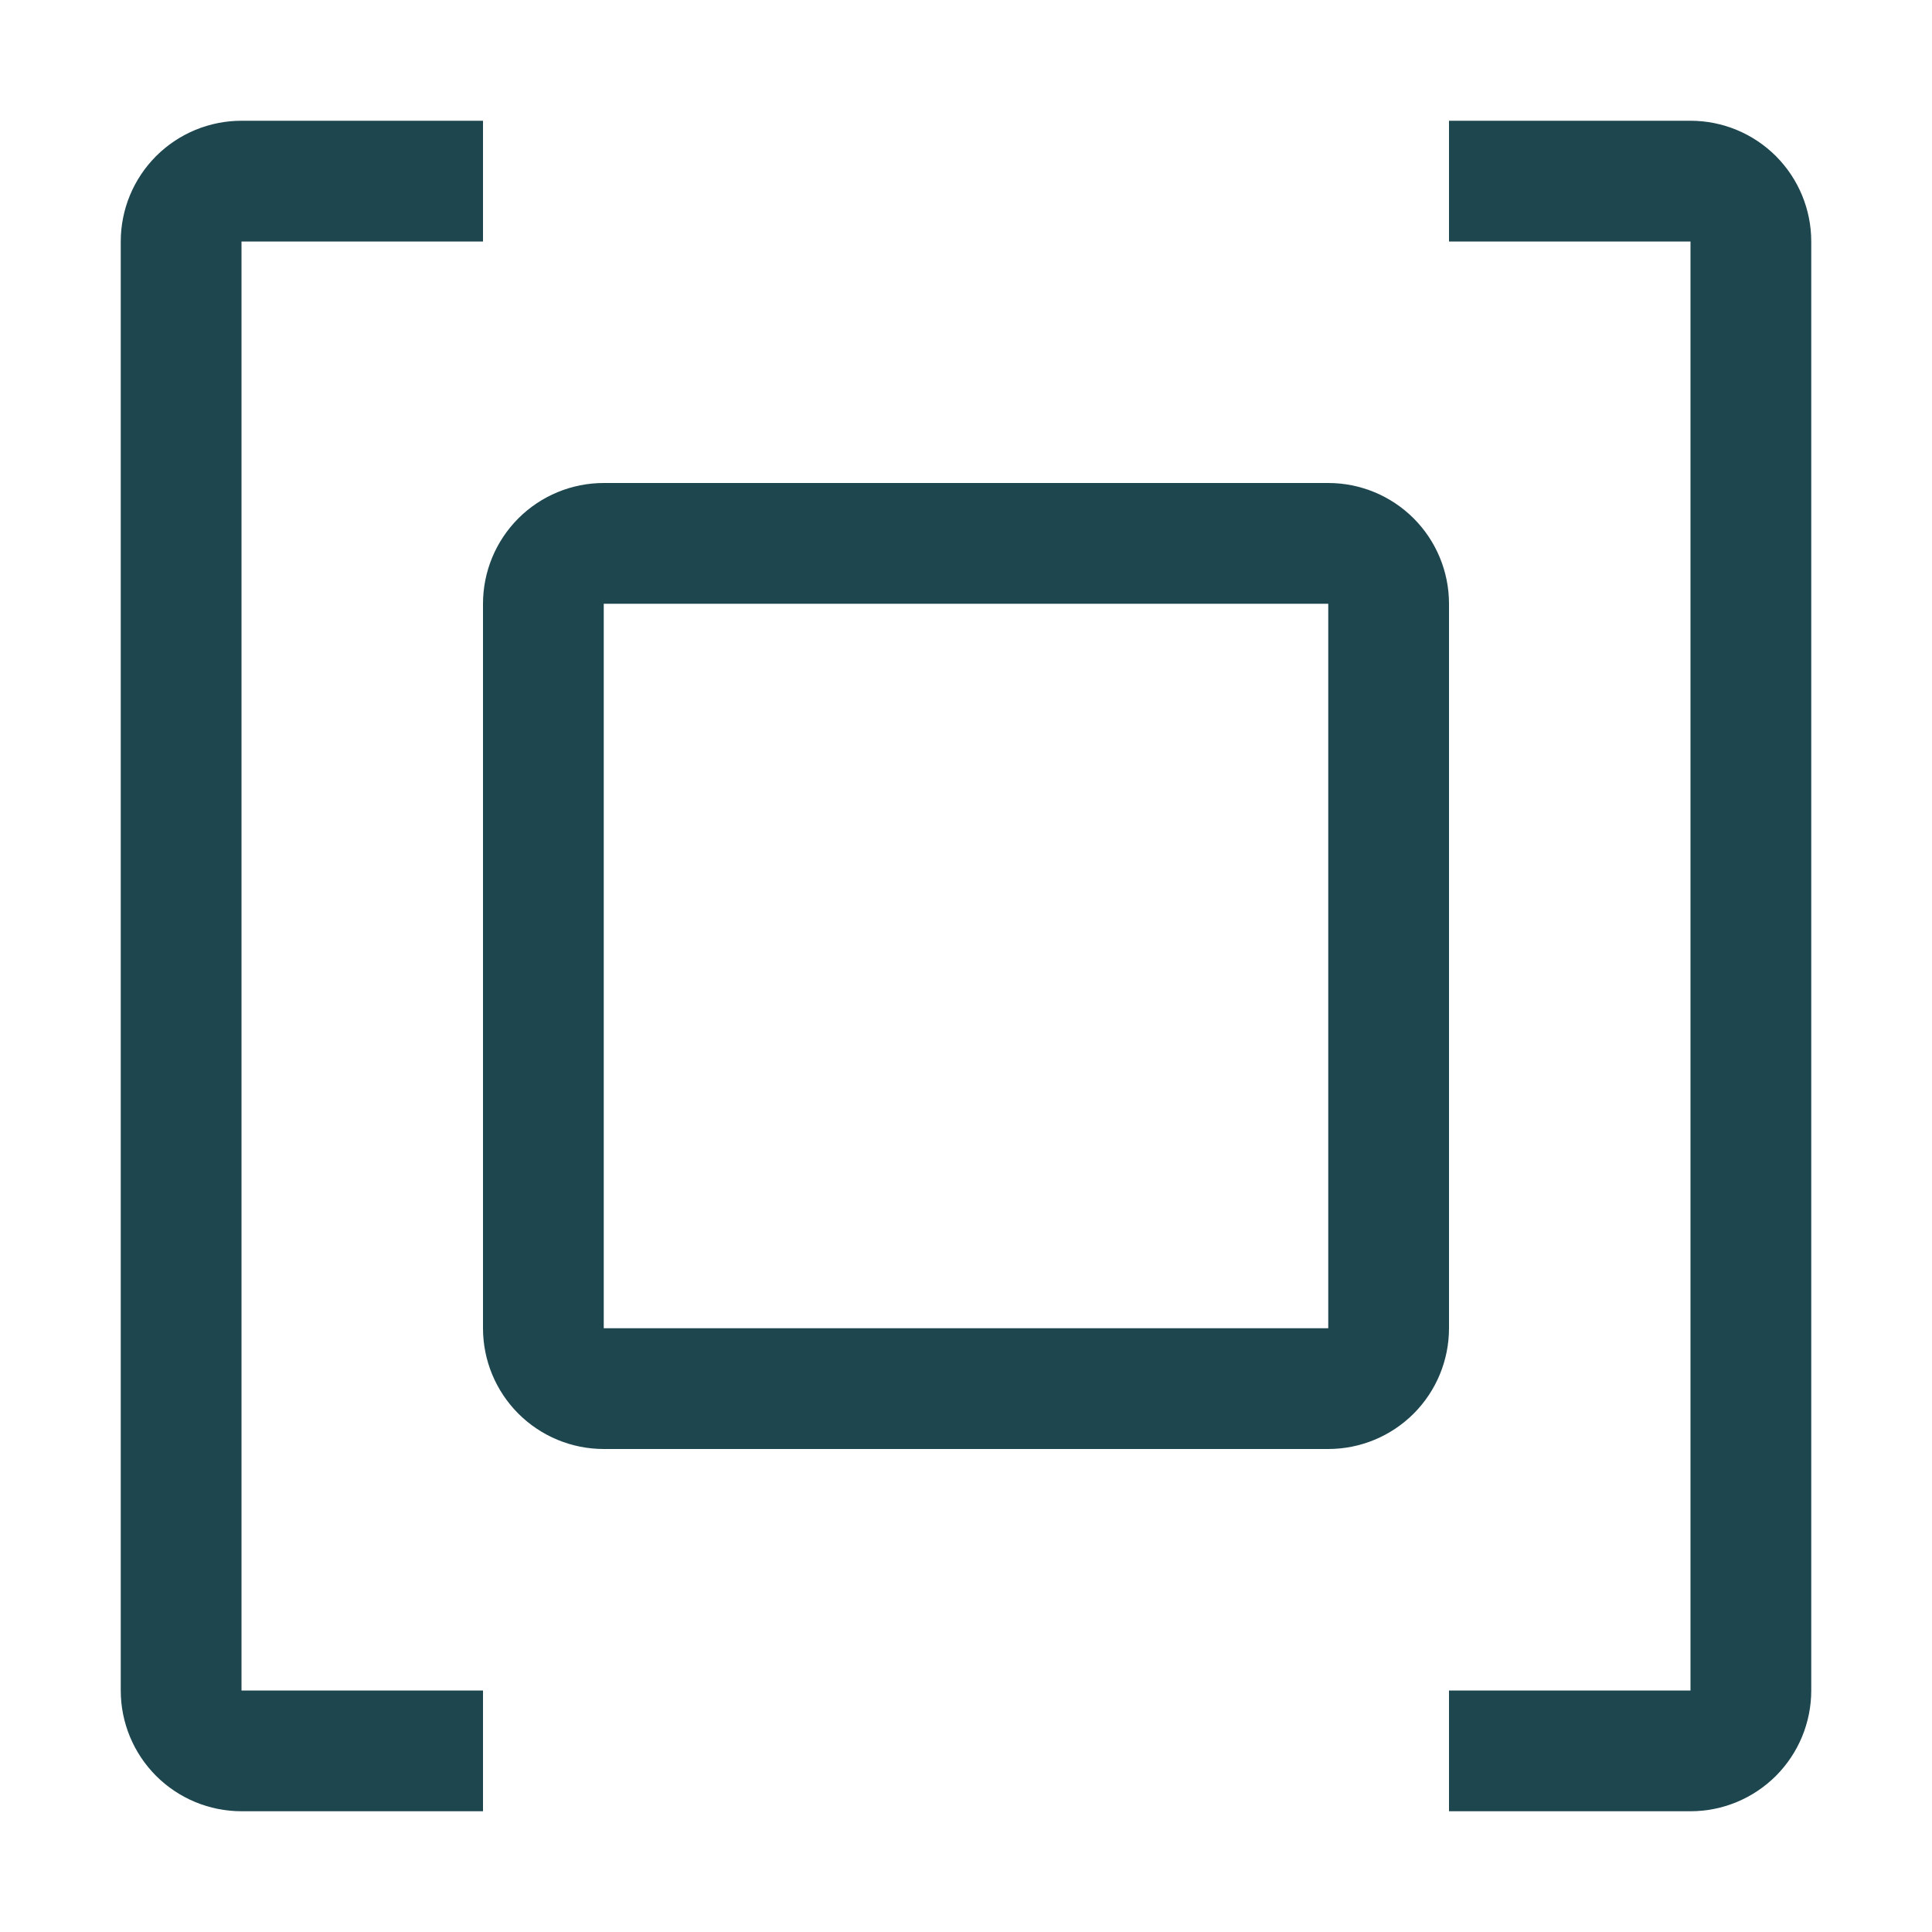
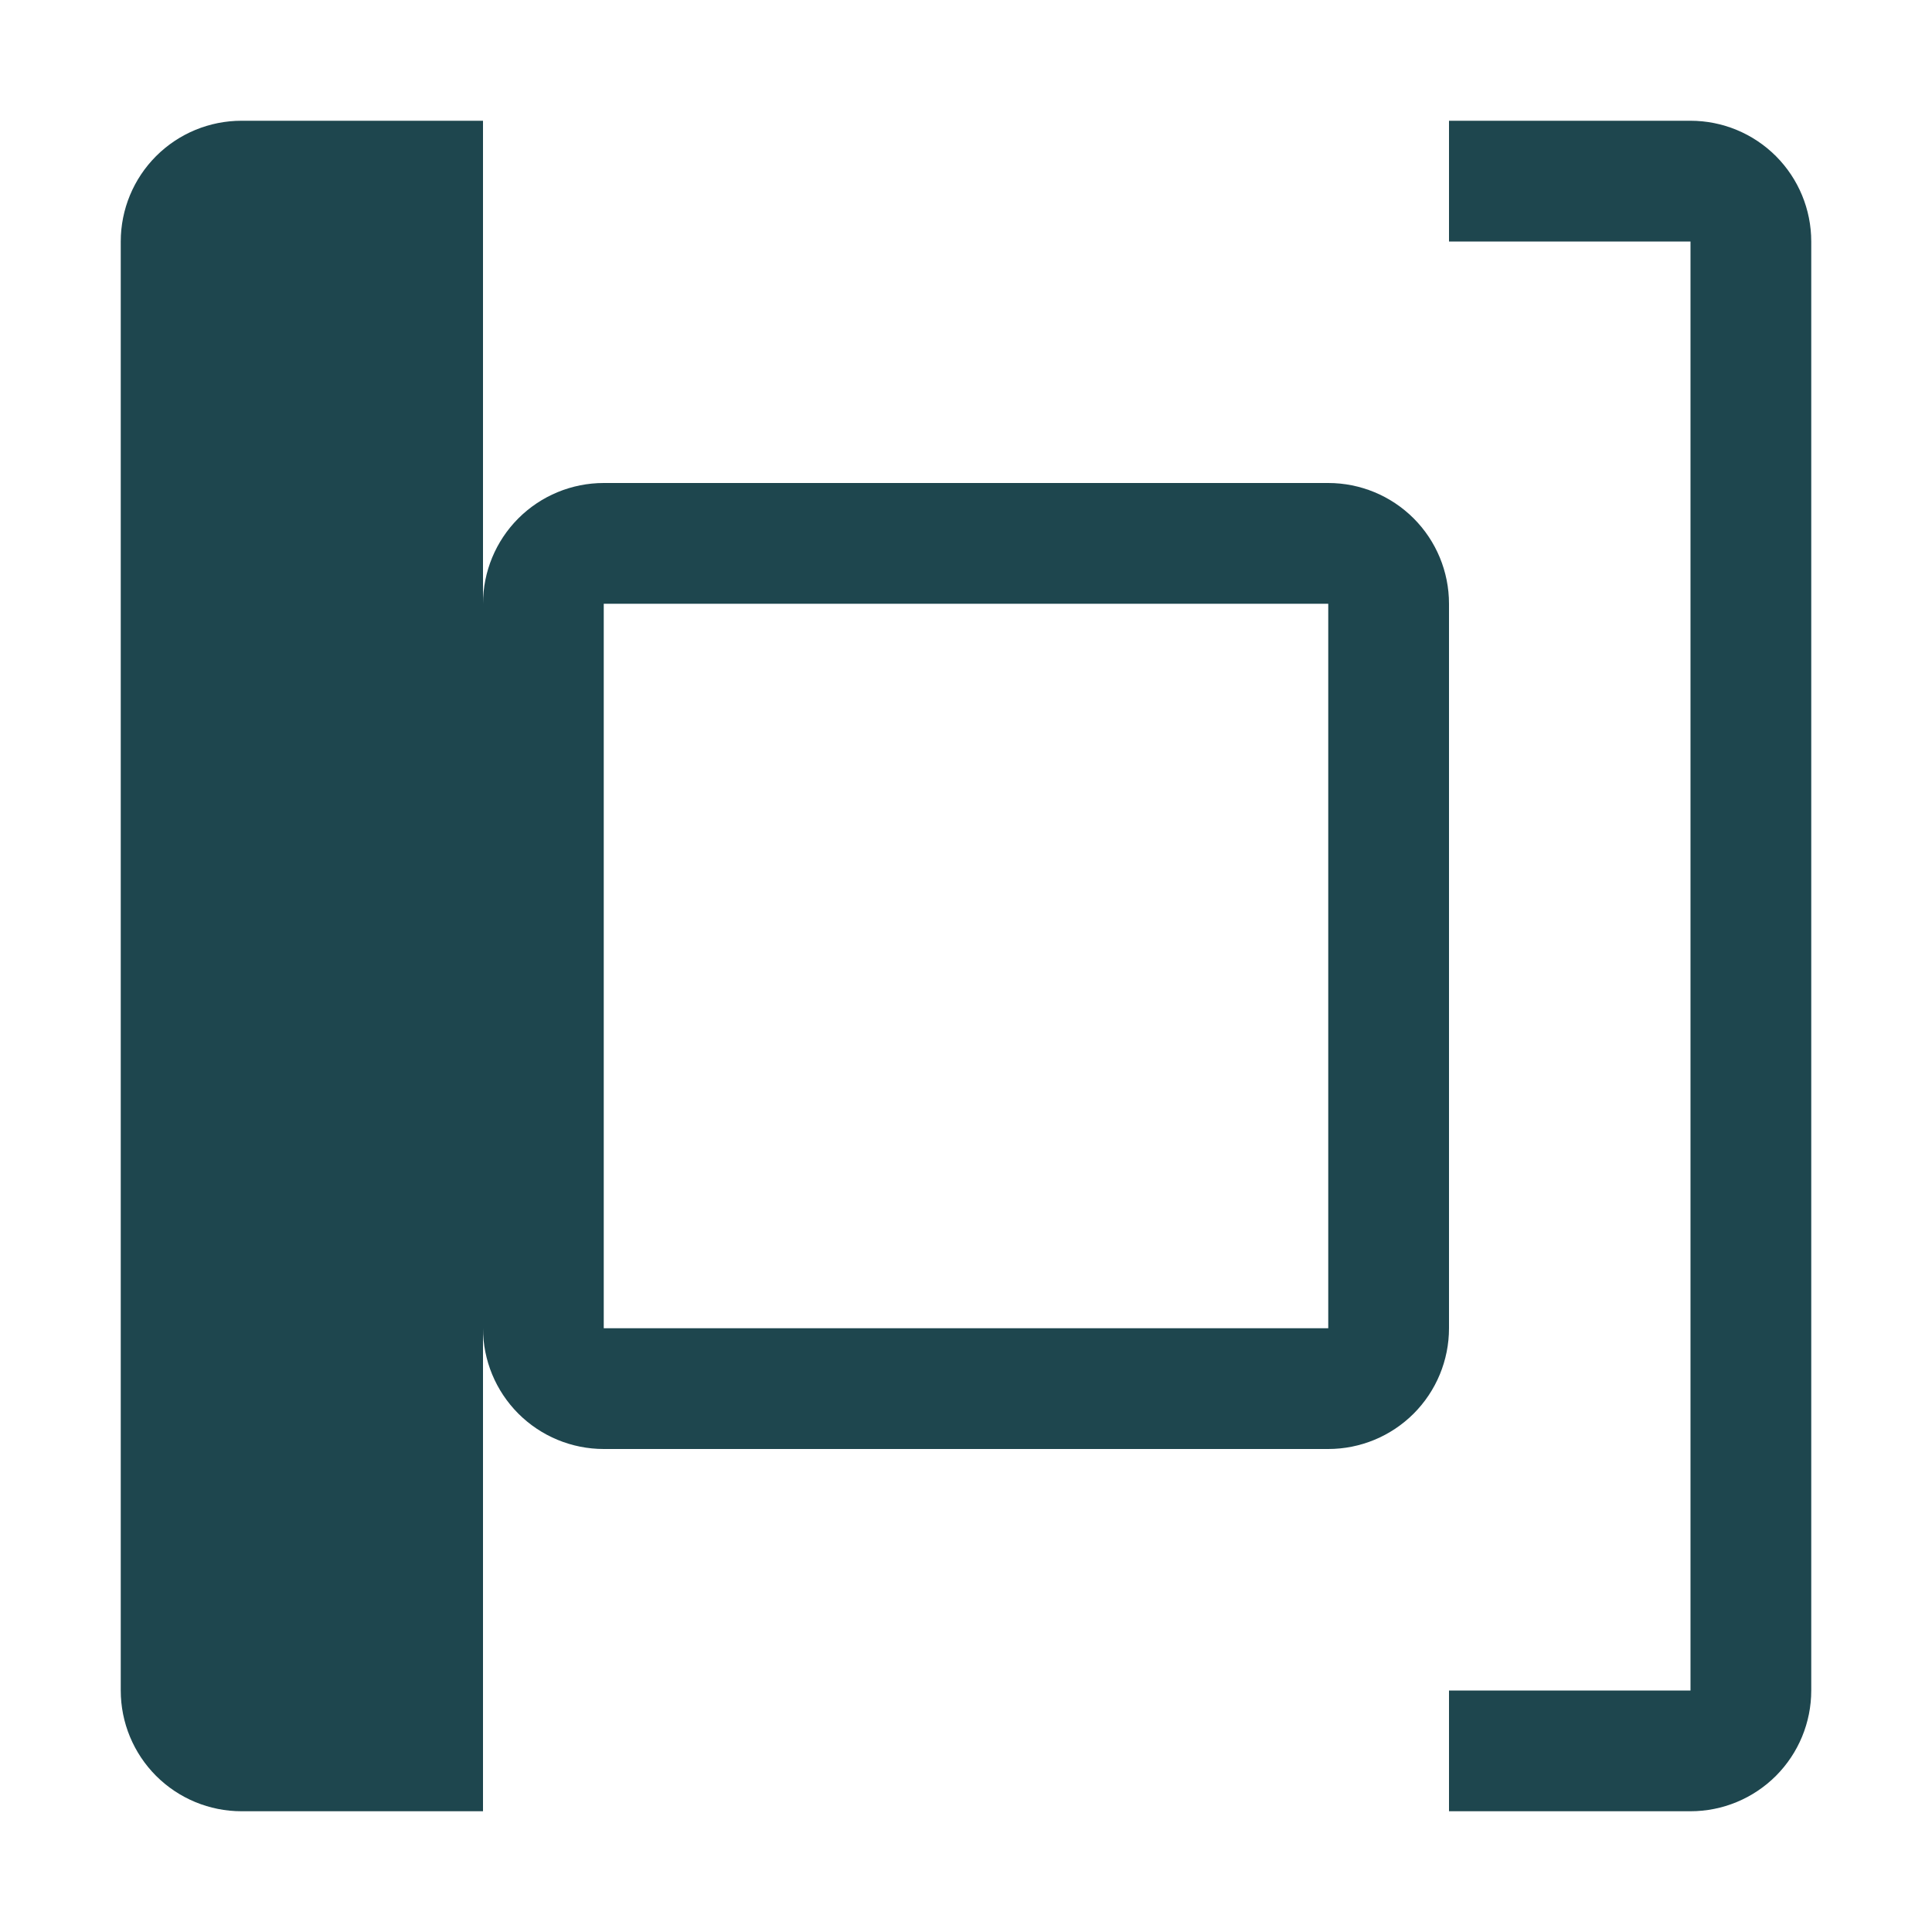
<svg xmlns="http://www.w3.org/2000/svg" width="60" height="60" viewBox="0 0 60 60" fill="none">
-   <path d="M41.25 45H18.75C17.755 45 16.802 44.605 16.098 43.902C15.395 43.198 15 42.245 15 41.25V18.75C15 17.755 15.395 16.802 16.098 16.098C16.802 15.395 17.755 15 18.75 15H41.25C42.245 15 43.198 15.395 43.902 16.098C44.605 16.802 45 17.755 45 18.75V41.25C45 42.245 44.605 43.198 43.902 43.902C43.198 44.605 42.245 45 41.25 45ZM18.75 18.75V41.25H41.25V18.75H18.75ZM15 56.25H7.5C6.505 56.25 5.552 55.855 4.848 55.152C4.145 54.448 3.75 53.495 3.75 52.5V7.5C3.75 6.505 4.145 5.552 4.848 4.848C5.552 4.145 6.505 3.75 7.5 3.75H15V7.5H7.5V52.5H15V56.25ZM52.5 56.25H45V52.5H52.5V7.5H45V3.75H52.5C53.495 3.75 54.448 4.145 55.152 4.848C55.855 5.552 56.25 6.505 56.25 7.5V52.5C56.25 53.495 55.855 54.448 55.152 55.152C54.448 55.855 53.495 56.25 52.5 56.25Z" fill="#1E464E" />
+   <path d="M41.25 45H18.75C17.755 45 16.802 44.605 16.098 43.902C15.395 43.198 15 42.245 15 41.25V18.75C15 17.755 15.395 16.802 16.098 16.098C16.802 15.395 17.755 15 18.75 15H41.25C42.245 15 43.198 15.395 43.902 16.098C44.605 16.802 45 17.755 45 18.75V41.25C45 42.245 44.605 43.198 43.902 43.902C43.198 44.605 42.245 45 41.25 45ZM18.75 18.75V41.25H41.25V18.75H18.75ZM15 56.25H7.5C6.505 56.25 5.552 55.855 4.848 55.152C4.145 54.448 3.75 53.495 3.75 52.5V7.5C3.75 6.505 4.145 5.552 4.848 4.848C5.552 4.145 6.505 3.75 7.5 3.75H15V7.5H7.5H15V56.25ZM52.5 56.25H45V52.5H52.5V7.5H45V3.75H52.5C53.495 3.75 54.448 4.145 55.152 4.848C55.855 5.552 56.25 6.505 56.25 7.5V52.5C56.25 53.495 55.855 54.448 55.152 55.152C54.448 55.855 53.495 56.25 52.5 56.25Z" fill="#1E464E" />
</svg>